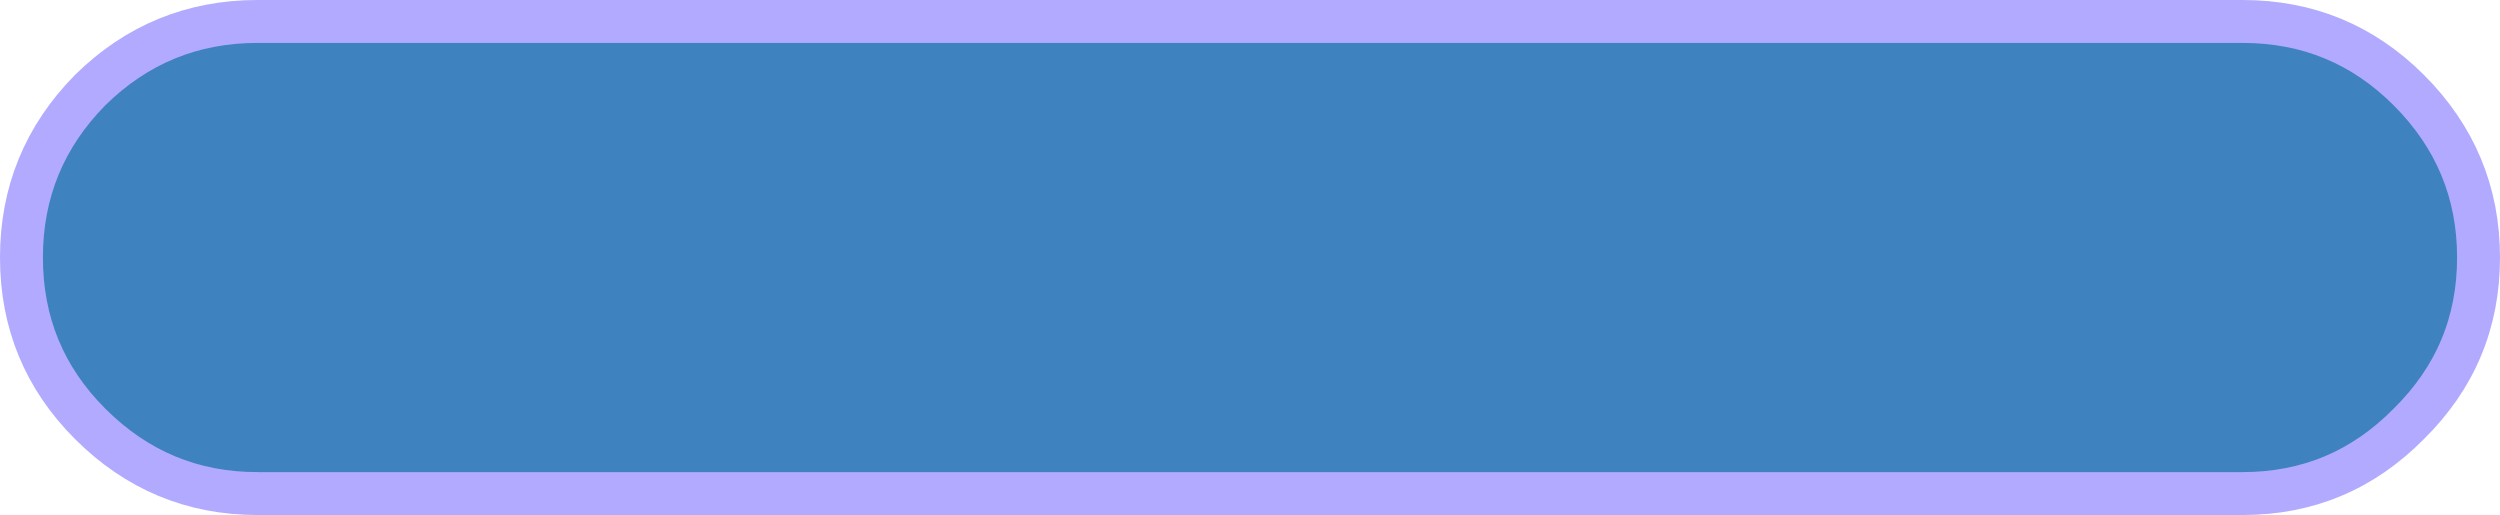
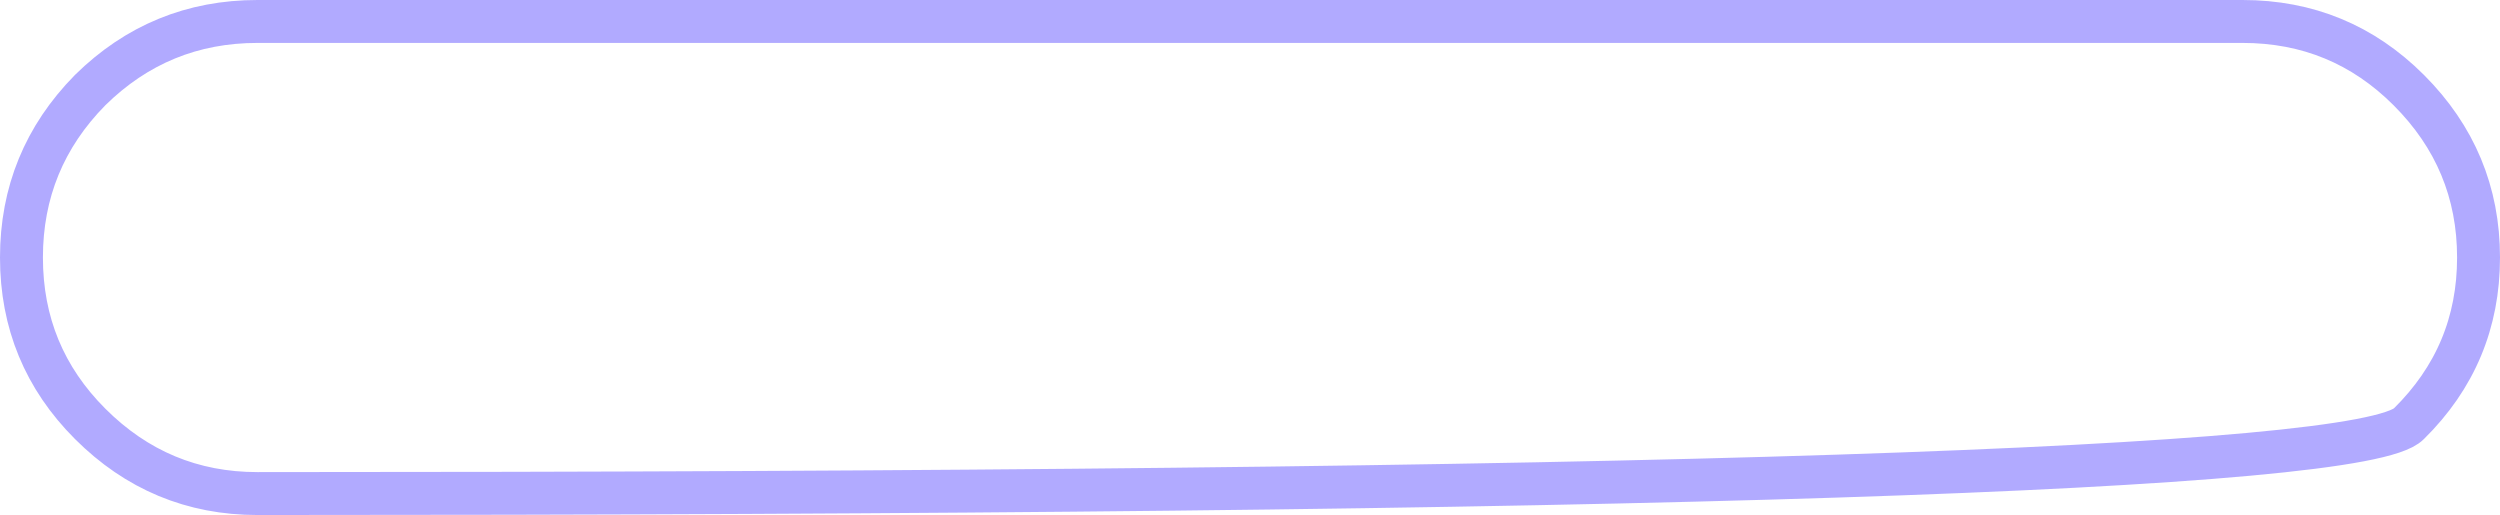
<svg xmlns="http://www.w3.org/2000/svg" height="24.0px" width="116.5px">
  <g transform="matrix(1.0, 0.0, 0.0, 1.0, 57.75, 12.0)">
-     <path d="M46.75 -11.0 Q51.3 -11.0 54.5 -7.8 57.75 -4.55 57.75 0.0 57.75 4.55 54.5 7.75 51.3 11.0 46.75 11.0 L-45.75 11.0 Q-50.3 11.0 -53.55 7.75 -56.75 4.55 -56.75 0.0 -56.75 -4.55 -53.55 -7.8 -50.3 -11.0 -45.75 -11.0 L46.75 -11.0" fill="#3e82bf" fill-rule="evenodd" stroke="none" />
-     <path d="M46.75 -11.0 L-45.75 -11.0 Q-50.3 -11.0 -53.55 -7.8 -56.75 -4.55 -56.75 0.0 -56.75 4.55 -53.55 7.75 -50.3 11.0 -45.75 11.0 L46.75 11.0 Q51.3 11.0 54.5 7.75 57.75 4.55 57.75 0.0 57.75 -4.55 54.5 -7.8 51.3 -11.0 46.75 -11.0 Z" fill="none" stroke="#b1aaff" stroke-linecap="round" stroke-linejoin="round" stroke-width="2.0" />
+     <path d="M46.75 -11.0 L-45.75 -11.0 Q-50.3 -11.0 -53.55 -7.8 -56.75 -4.55 -56.75 0.0 -56.75 4.55 -53.55 7.75 -50.3 11.0 -45.75 11.0 Q51.3 11.0 54.5 7.75 57.75 4.55 57.75 0.0 57.75 -4.55 54.5 -7.8 51.3 -11.0 46.75 -11.0 Z" fill="none" stroke="#b1aaff" stroke-linecap="round" stroke-linejoin="round" stroke-width="2.0" />
  </g>
</svg>